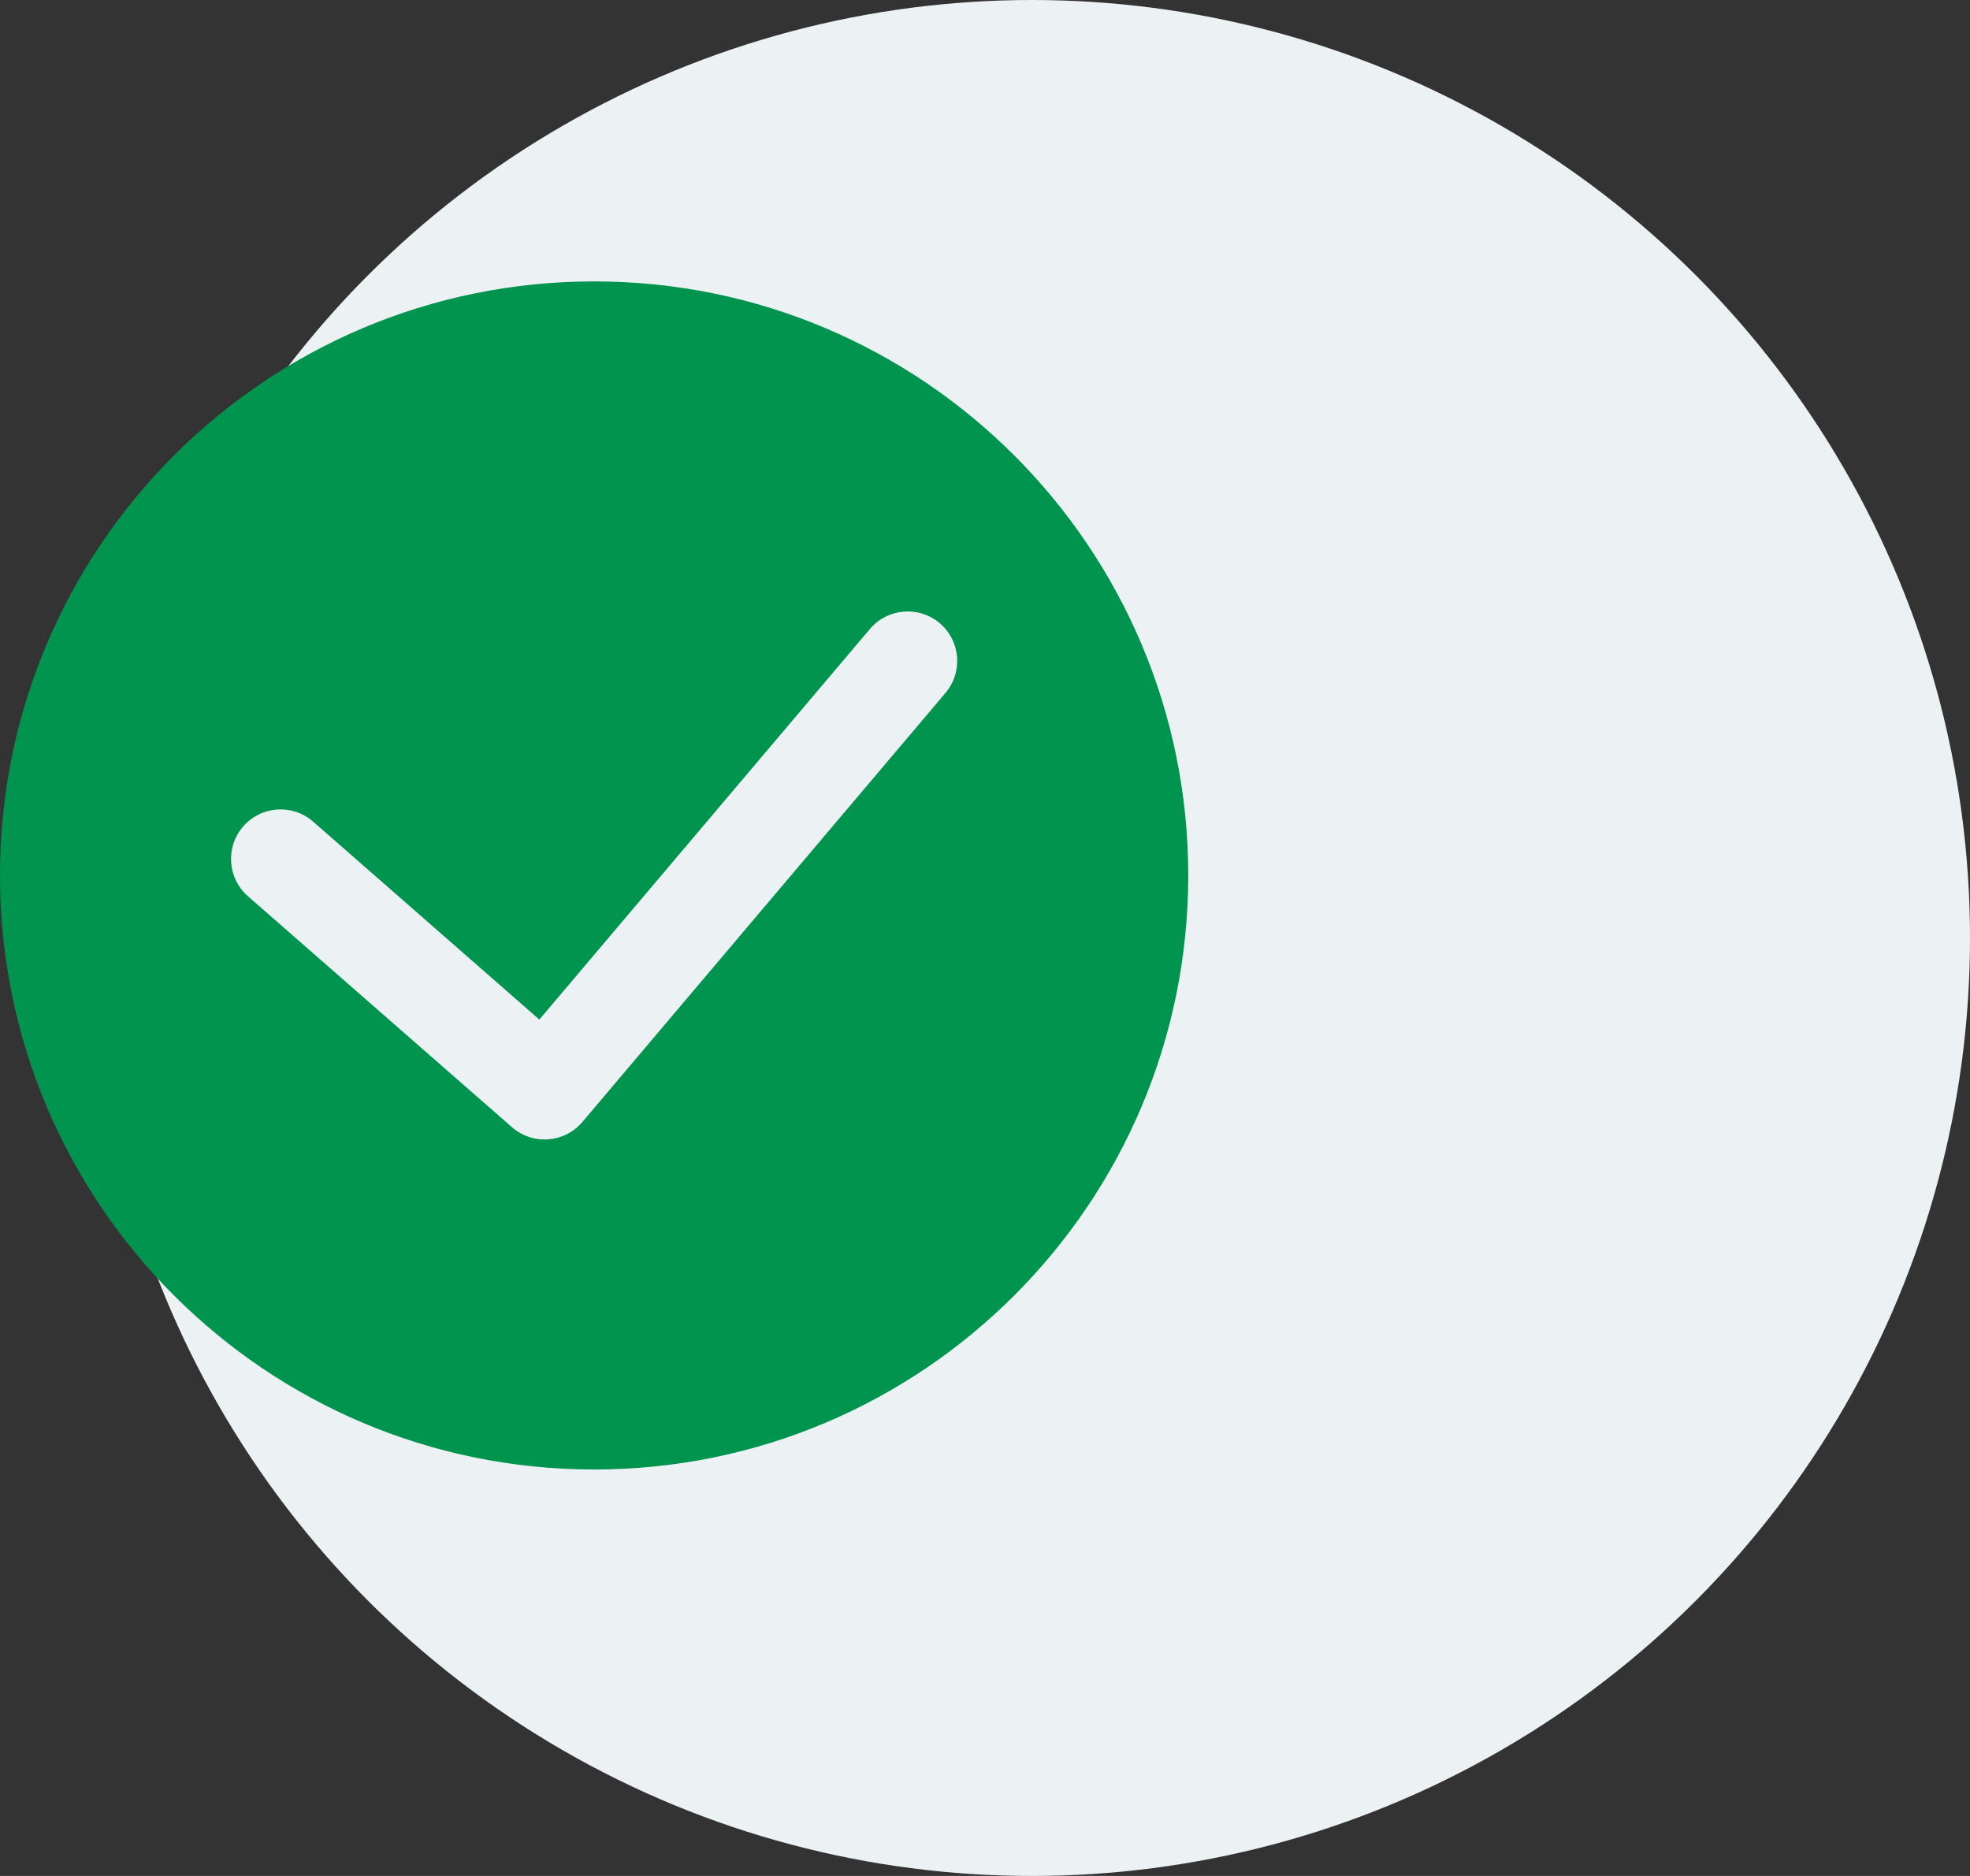
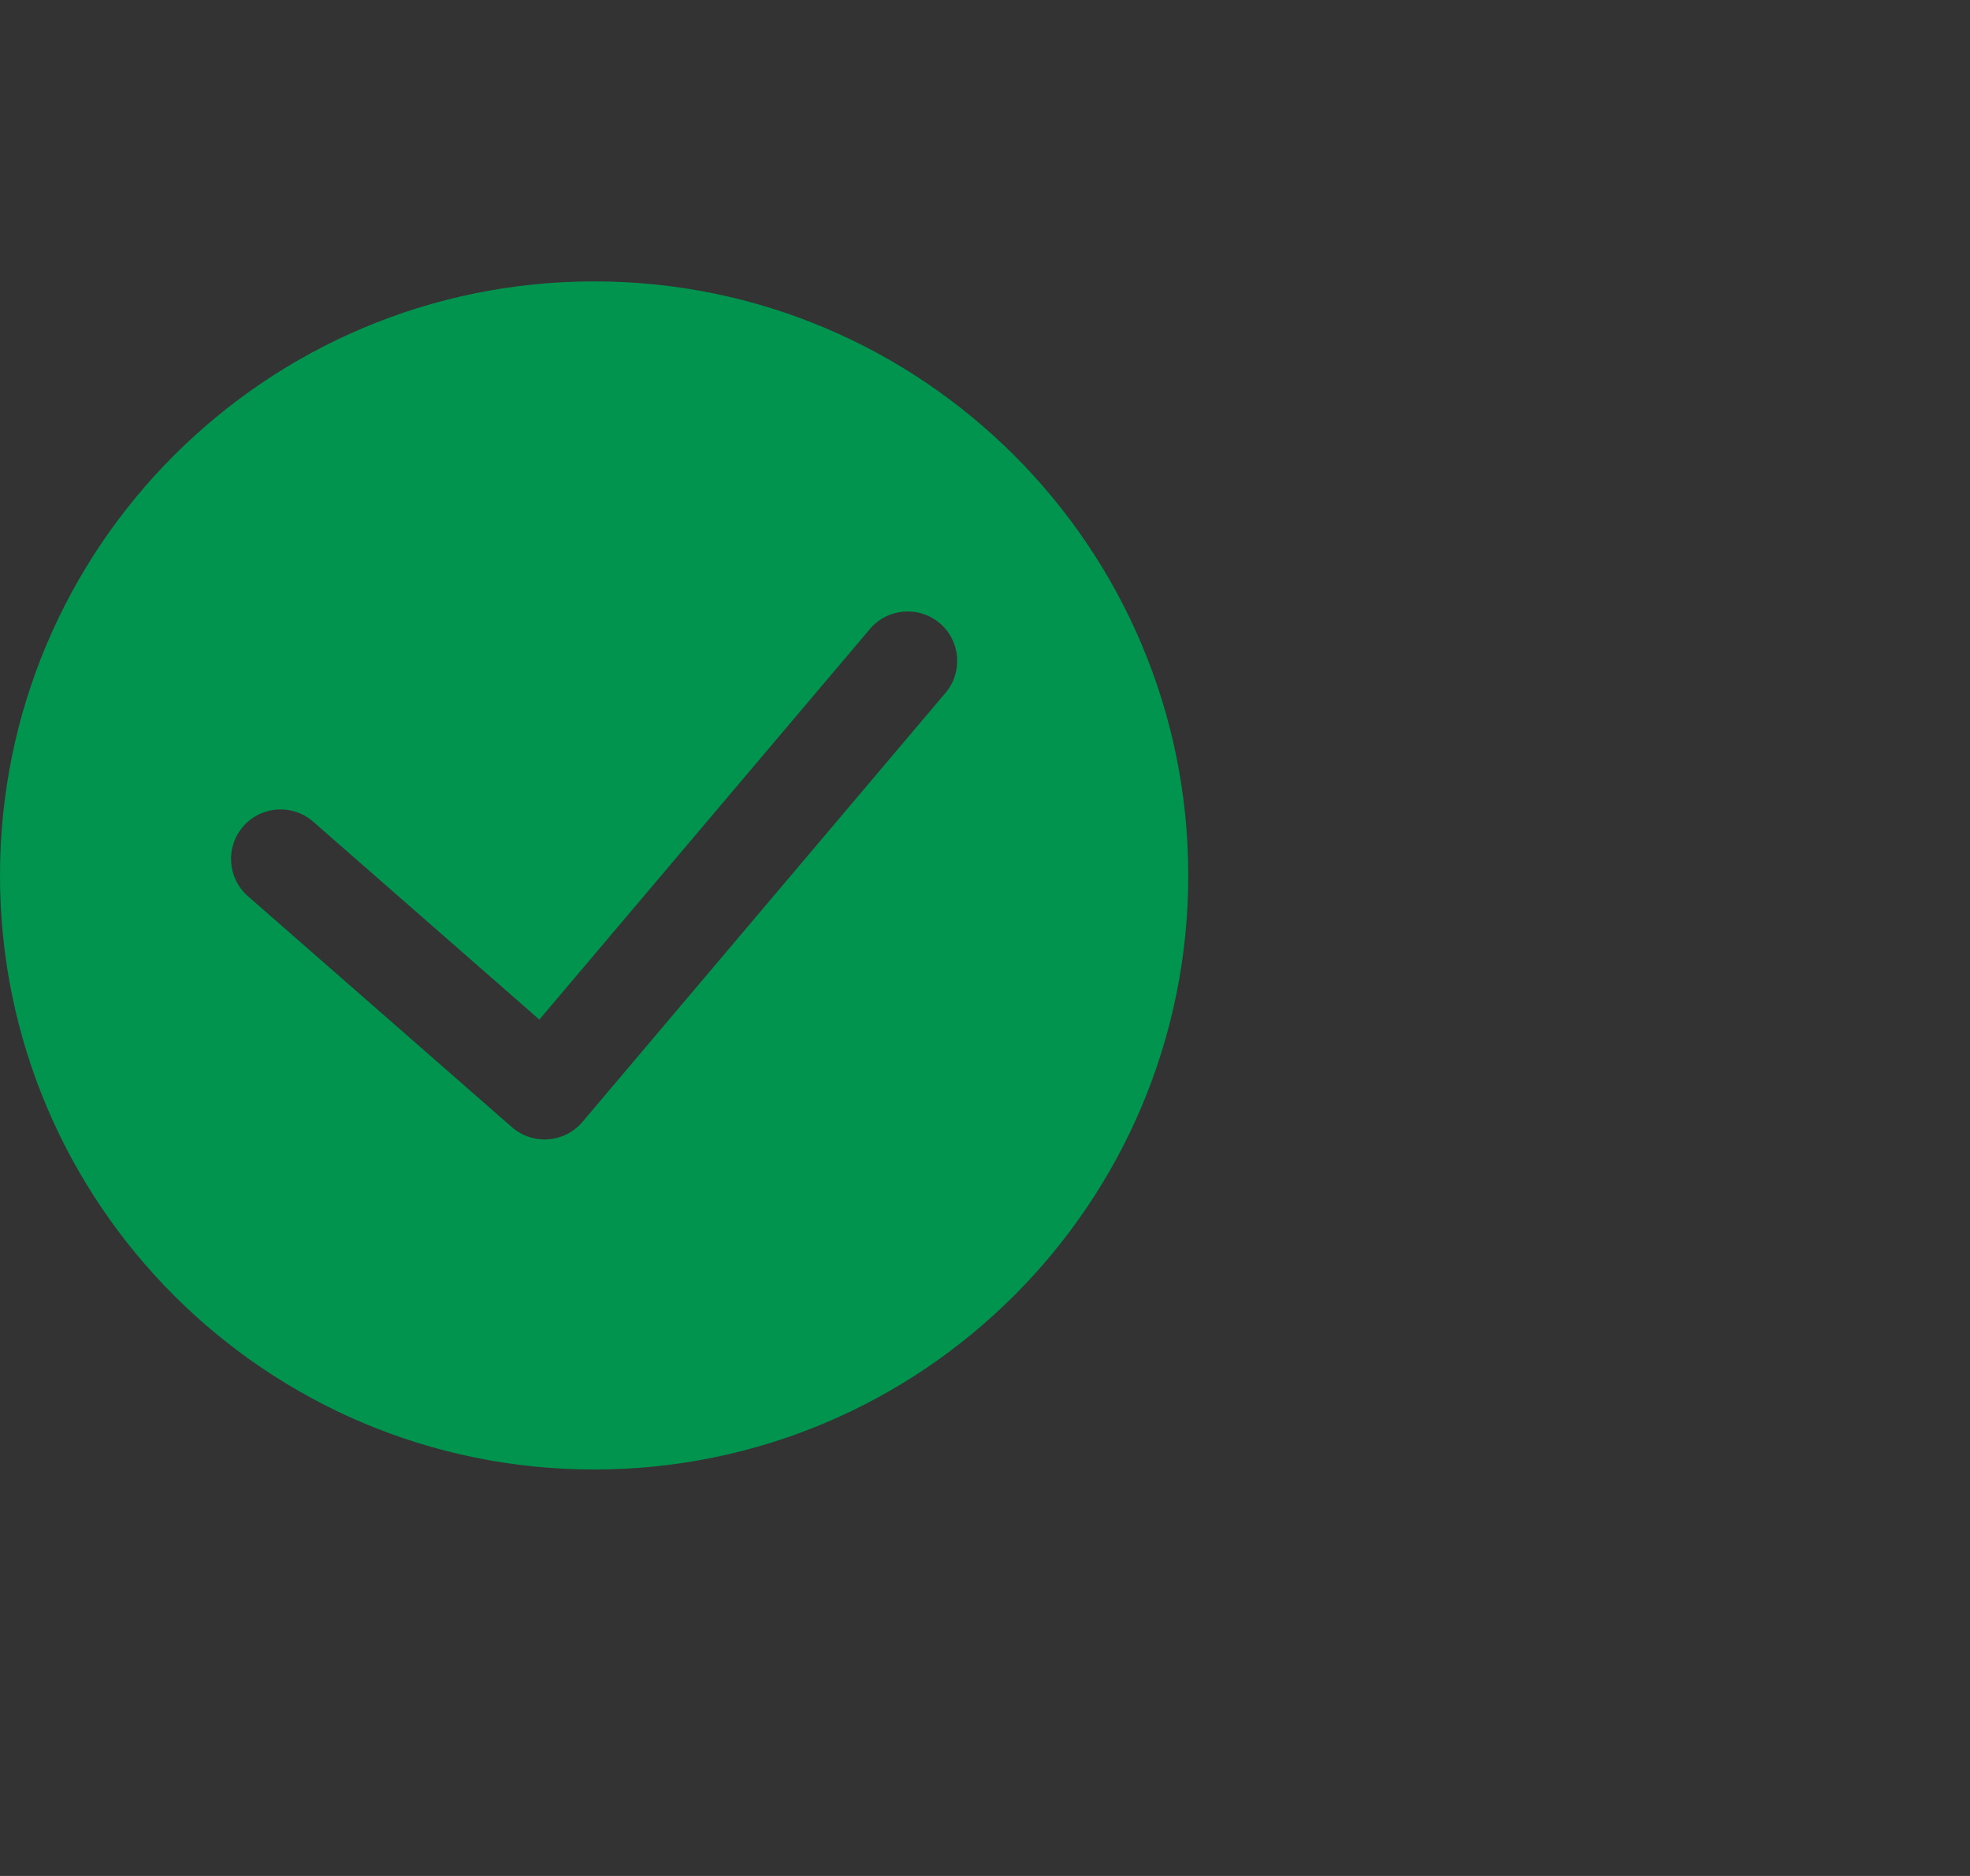
<svg xmlns="http://www.w3.org/2000/svg" width="63" height="60" viewBox="0 0 63 60" fill="none">
  <rect x="0" y="0" width="63" height="60" fill="#333333" stroke="none" />
-   <circle cx="33" cy="30" r="30" fill="#ECF2F4" />
  <path d="M19 9C8.507 9 0 17.507 0 28C0 38.493 8.507 47 19 47C29.493 47 38 38.493 38 28C38 17.507 29.493 9 19 9ZM30.236 22.162L18.625 35.884C18.05 36.562 17.038 36.632 16.374 36.053L7.929 28.664C7.271 28.089 7.204 27.088 7.78 26.429C8.356 25.771 9.356 25.704 10.015 26.28L17.248 32.61L27.82 20.117C28.385 19.45 29.382 19.367 30.051 19.931C30.719 20.496 30.801 21.494 30.236 22.162Z" fill="#00944F" />
</svg>